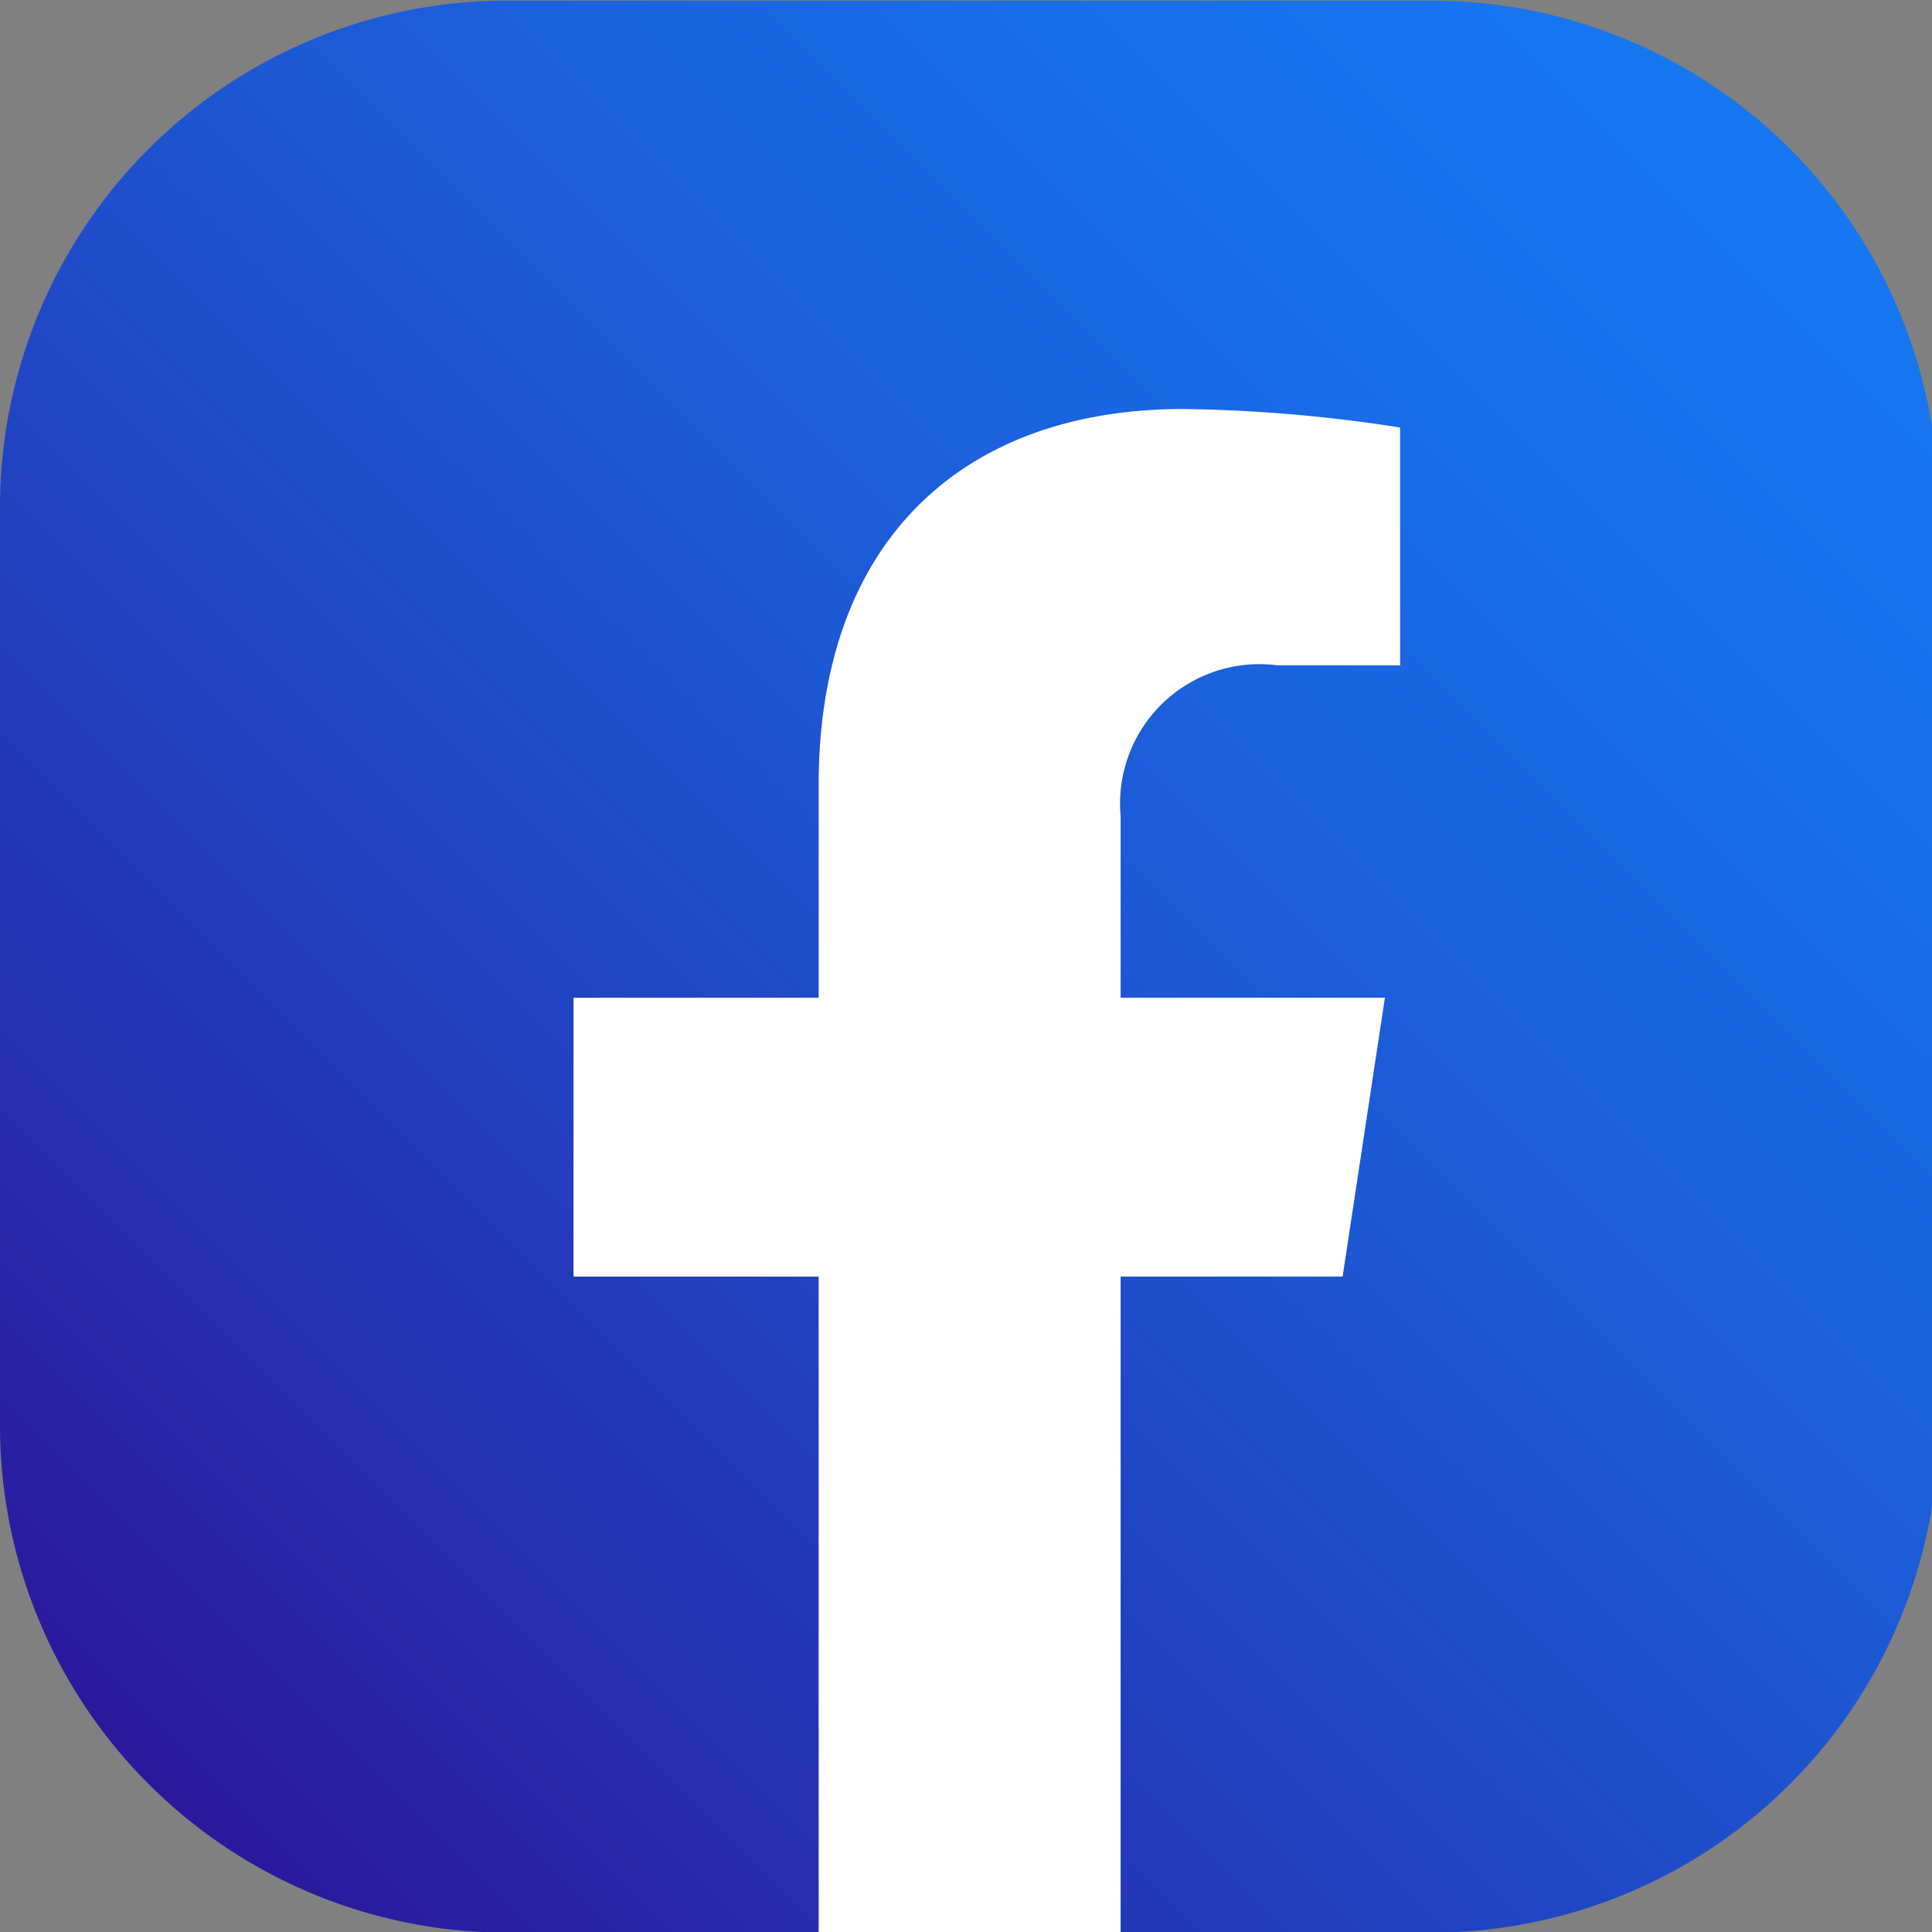
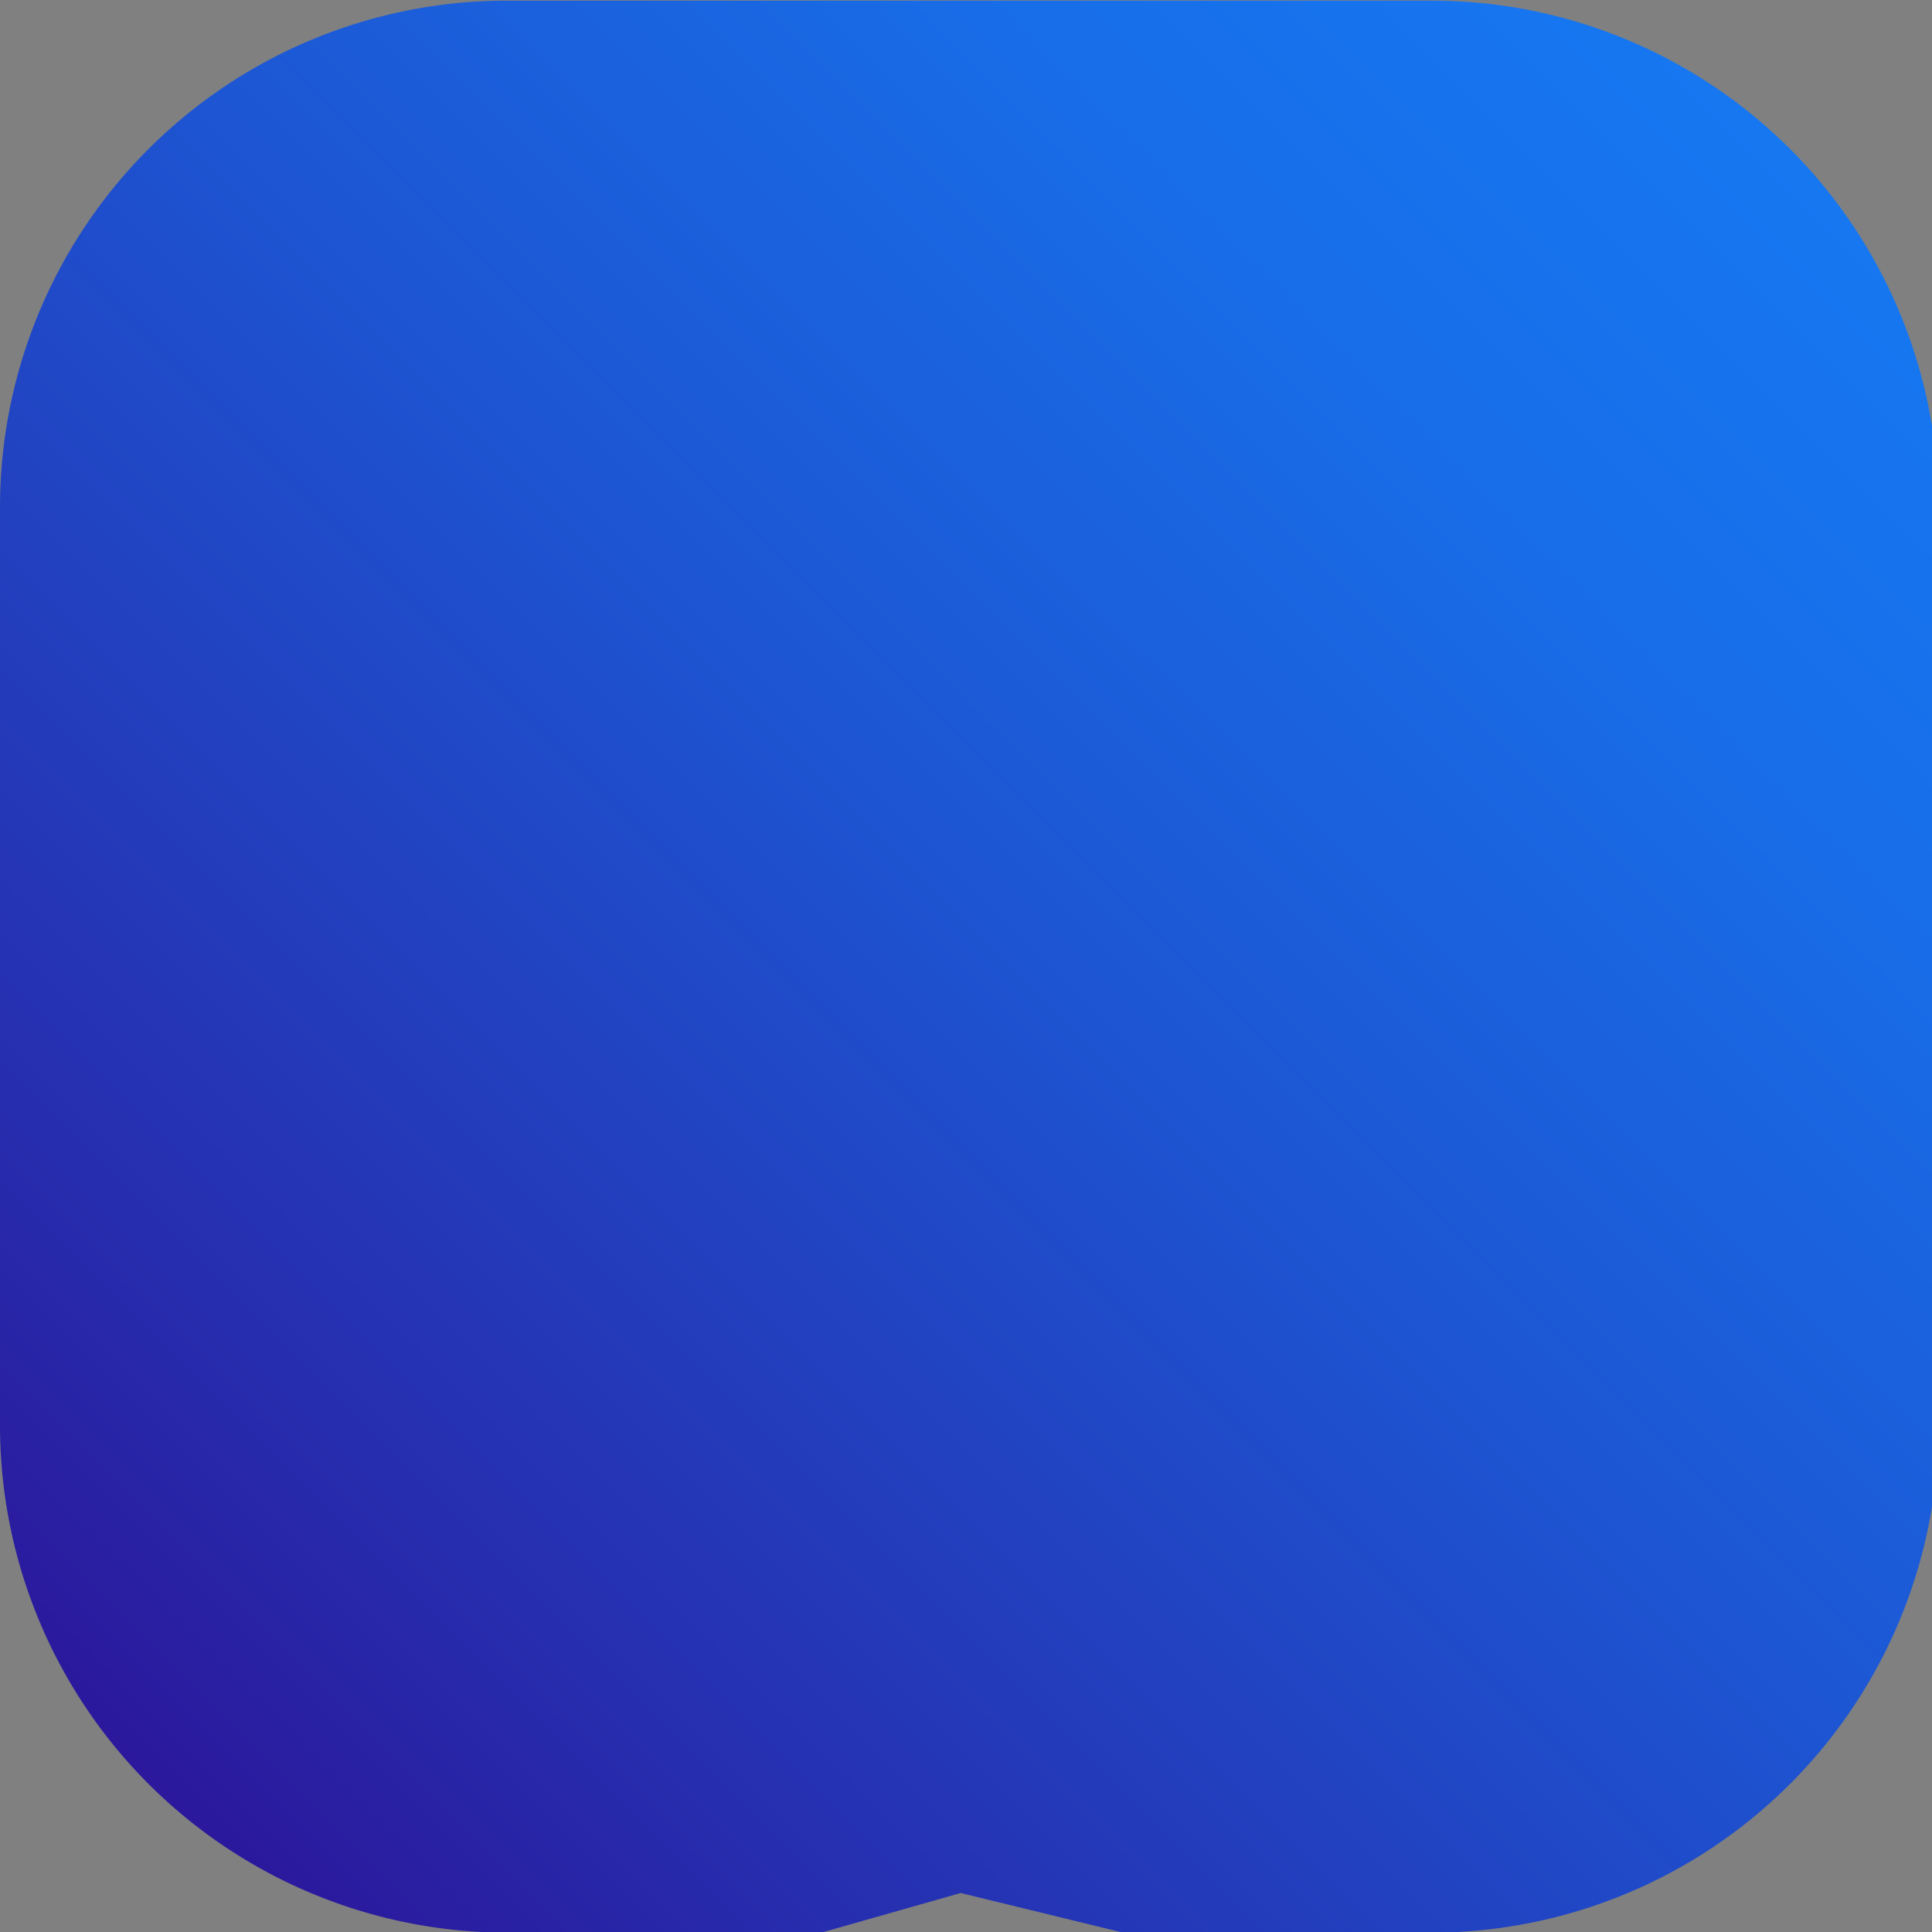
<svg xmlns="http://www.w3.org/2000/svg" id="Layer_1" data-name="Layer 1" viewBox="0 0 29.24 29.24">
  <rect x="0" y="0" width="29.24" height="29.24" fill="#808080" stroke="none" />
  <defs>
    <style>.cls-1{fill:url(#linear-gradient);}.cls-2{fill:#fff;}</style>
    <linearGradient id="linear-gradient" x1="504.25" y1="180.28" x2="529" y2="205.02" gradientTransform="translate(692.58 -17.02) rotate(90)" gradientUnits="userSpaceOnUse">
      <stop offset="0" stop-color="#1677f1" />
      <stop offset="0.18" stop-color="#186ee9" />
      <stop offset="0.46" stop-color="#1d56d3" />
      <stop offset="0.82" stop-color="#262fb0" />
      <stop offset="1" stop-color="#2b189c" />
    </linearGradient>
  </defs>
  <path class="cls-1" d="M485.31,506.58V492.63A7.67,7.67,0,0,1,493,485h14a7.67,7.67,0,0,1,7.65,7.64v13.95a7.68,7.68,0,0,1-7.65,7.65h-4.69l-2.46-.6-2.11.6H493A7.68,7.68,0,0,1,485.31,506.58Z" transform="translate(-485.31 -484.99)" />
-   <path class="cls-2" d="M505.63,504.31l.64-4.22h-4v-2.75a2.11,2.11,0,0,1,2.38-2.28h1.85v-3.6a23.07,23.07,0,0,0-3.28-.28c-3.34,0-5.52,2-5.52,5.69v3.22h-3.71v4.22h3.71v9.92h4.57v-9.92Z" transform="translate(-485.31 -484.99)" />
</svg>